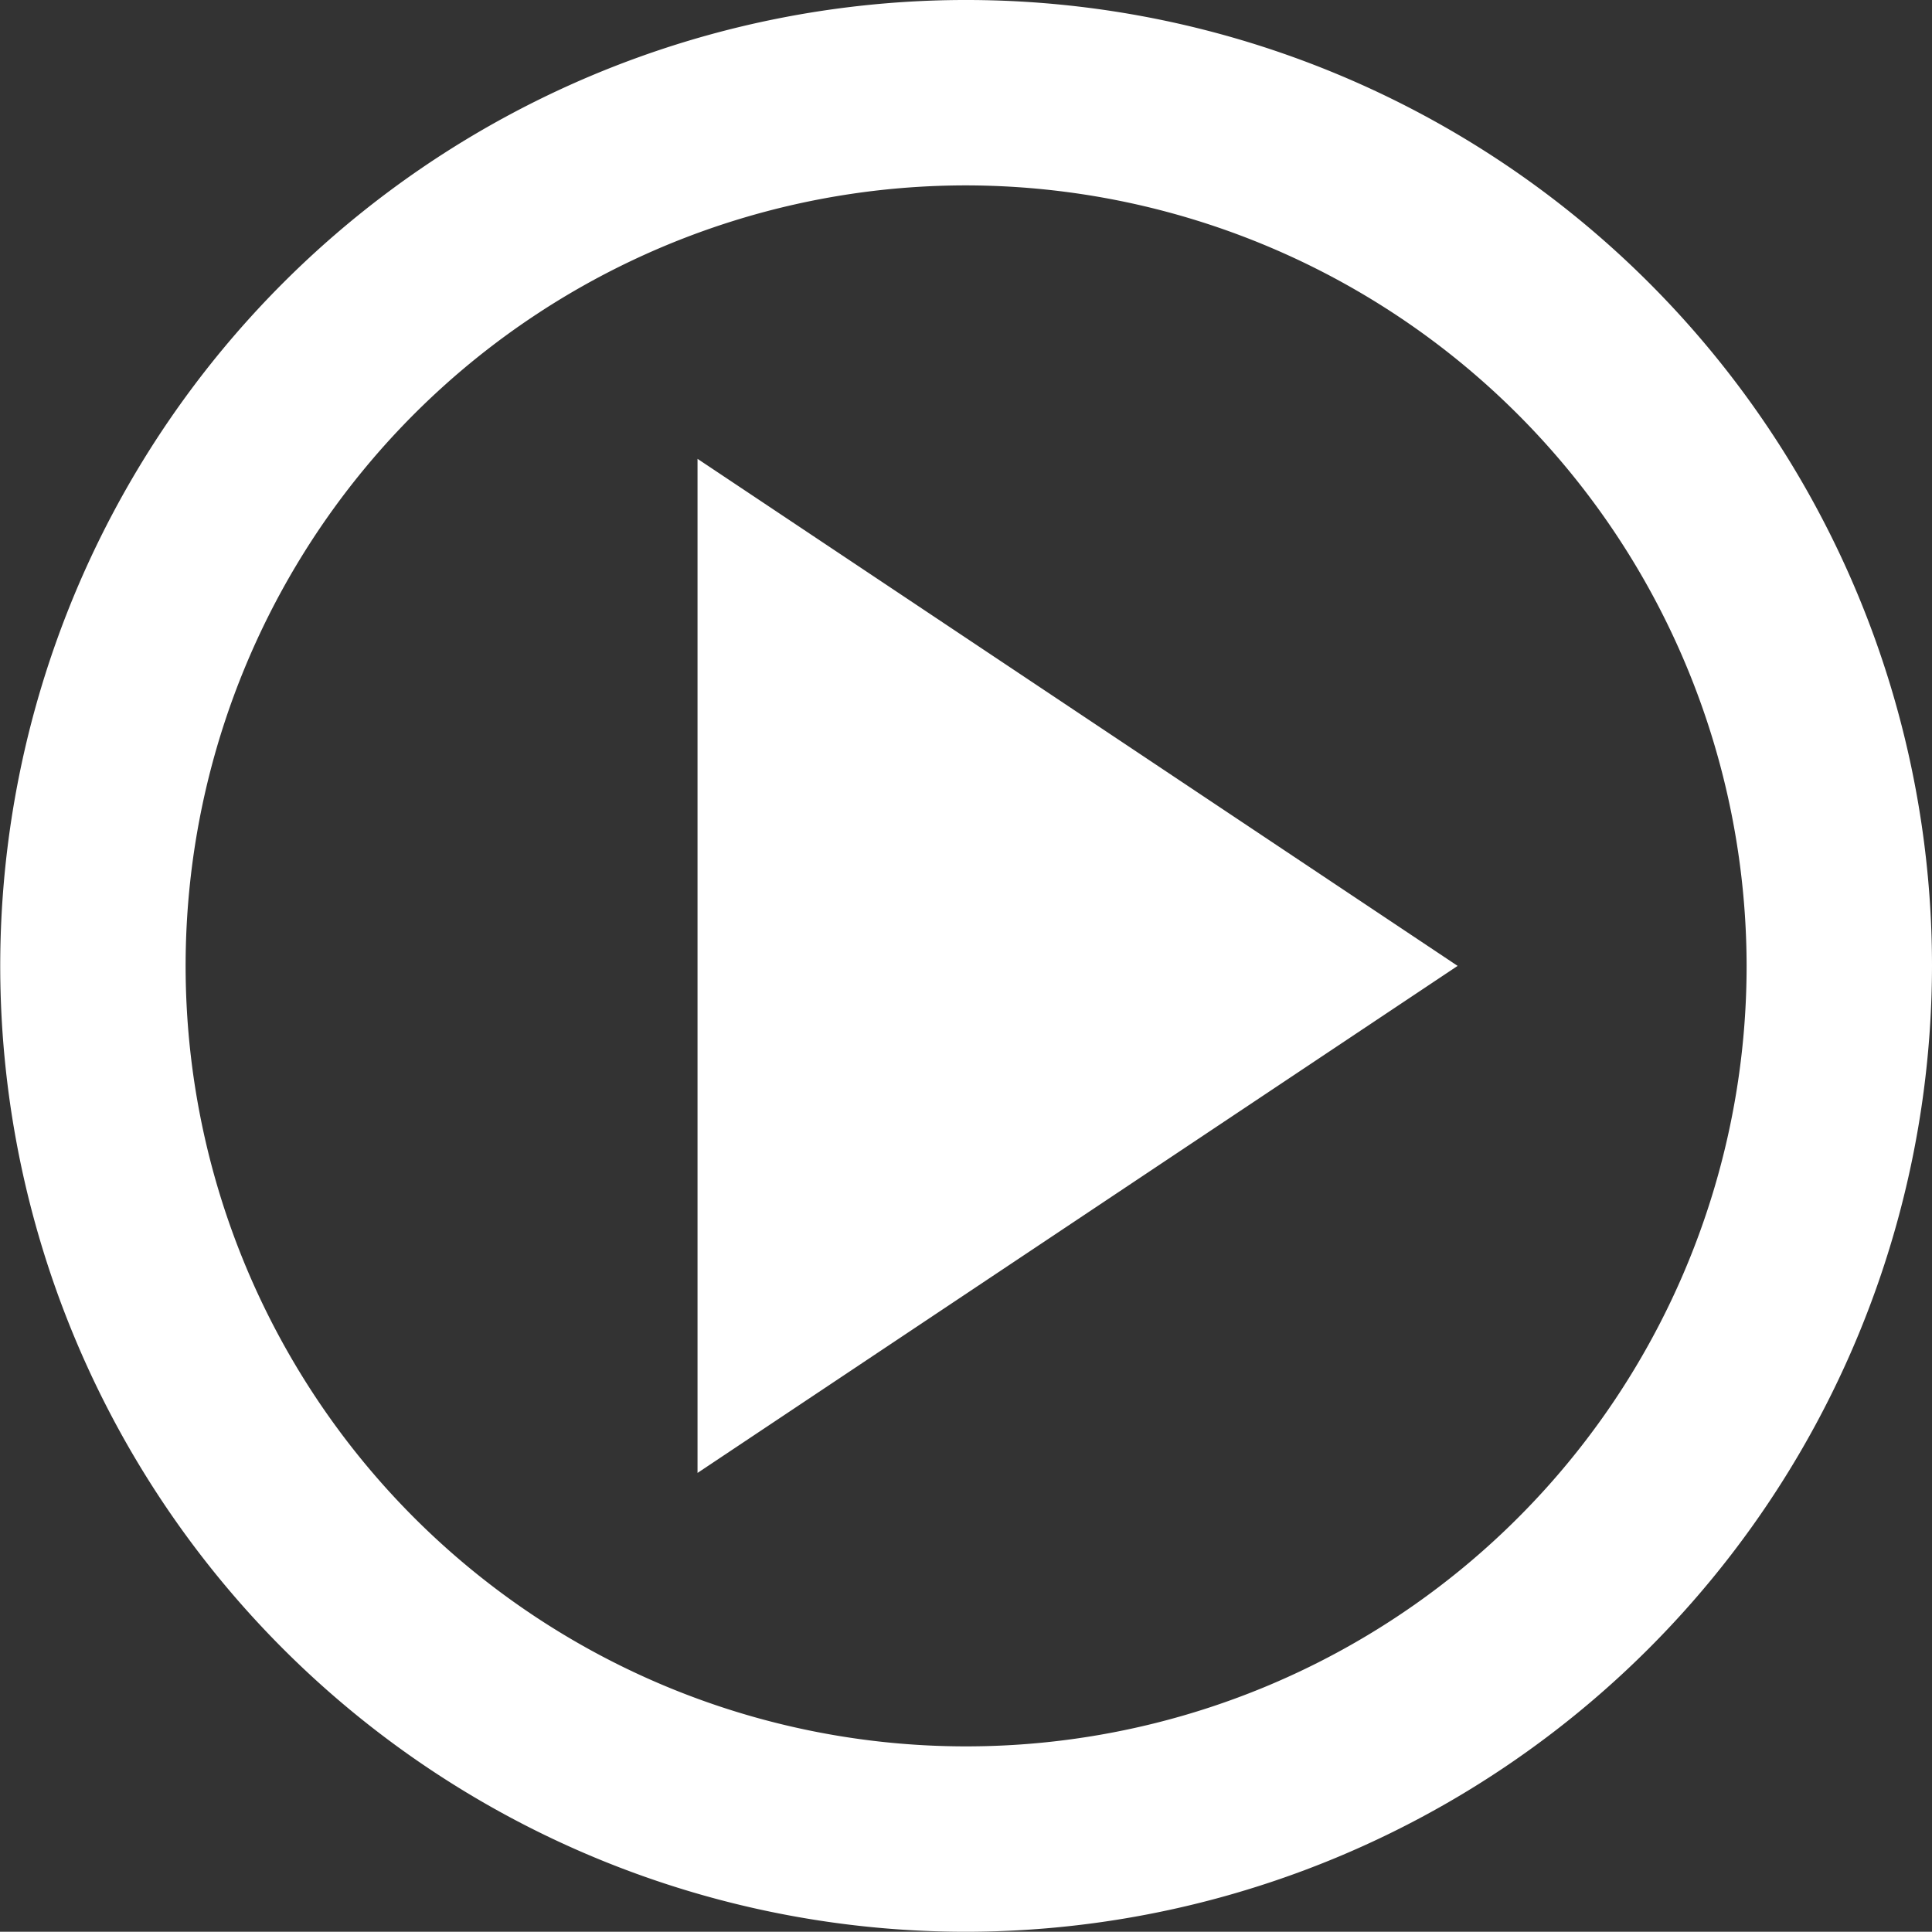
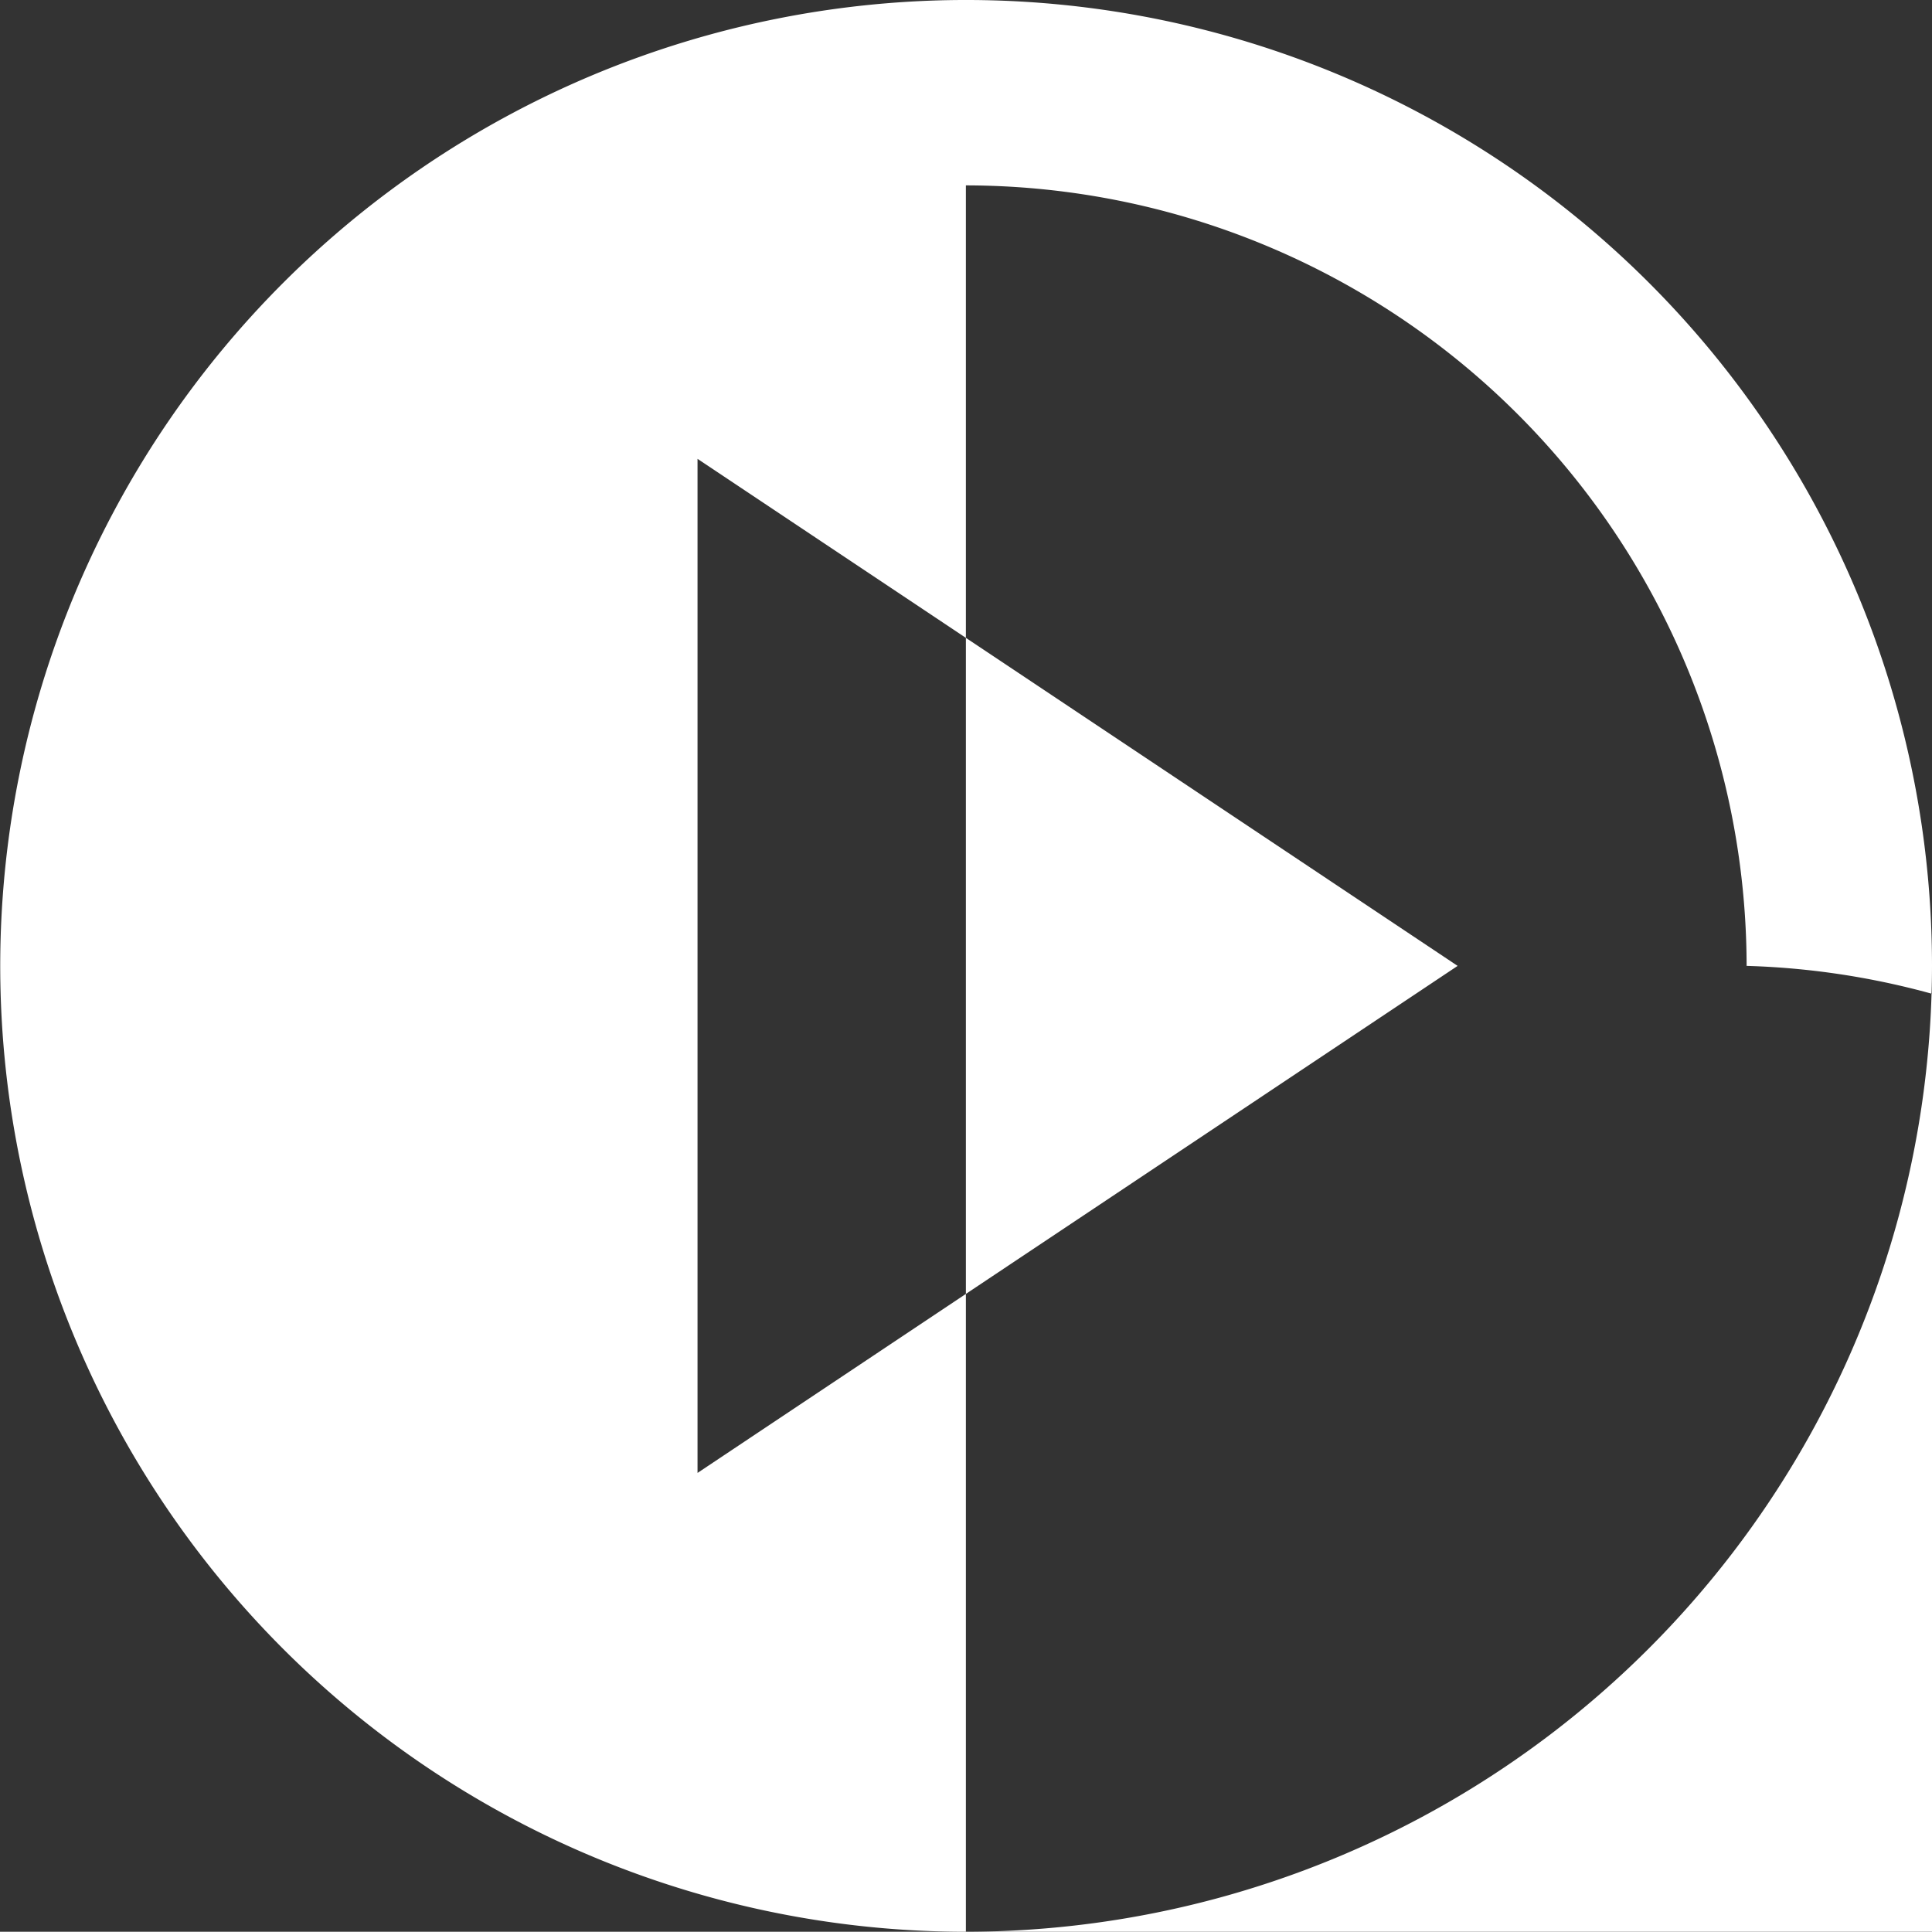
<svg xmlns="http://www.w3.org/2000/svg" viewBox="0 0 83.37 83.36">
  <rect x="0" y="0" width="83.37" height="83.36" fill="#333333" stroke="none" />
  <title>icon-play</title>
-   <path d="M41.68,83.36A41.68,41.68,0,1,1,83.37,41.68,41.73,41.73,0,0,1,41.68,83.36M41.68,8A33.68,33.68,0,1,0,75.37,41.68,33.72,33.72,0,0,0,41.68,8M62.9,41.68,30.1,19.8V63.56Z" style="fill:#fff" />
+   <path d="M41.68,83.36A41.68,41.68,0,1,1,83.37,41.68,41.73,41.73,0,0,1,41.68,83.36A33.68,33.68,0,1,0,75.37,41.68,33.72,33.72,0,0,0,41.68,8M62.9,41.68,30.1,19.8V63.56Z" style="fill:#fff" />
</svg>